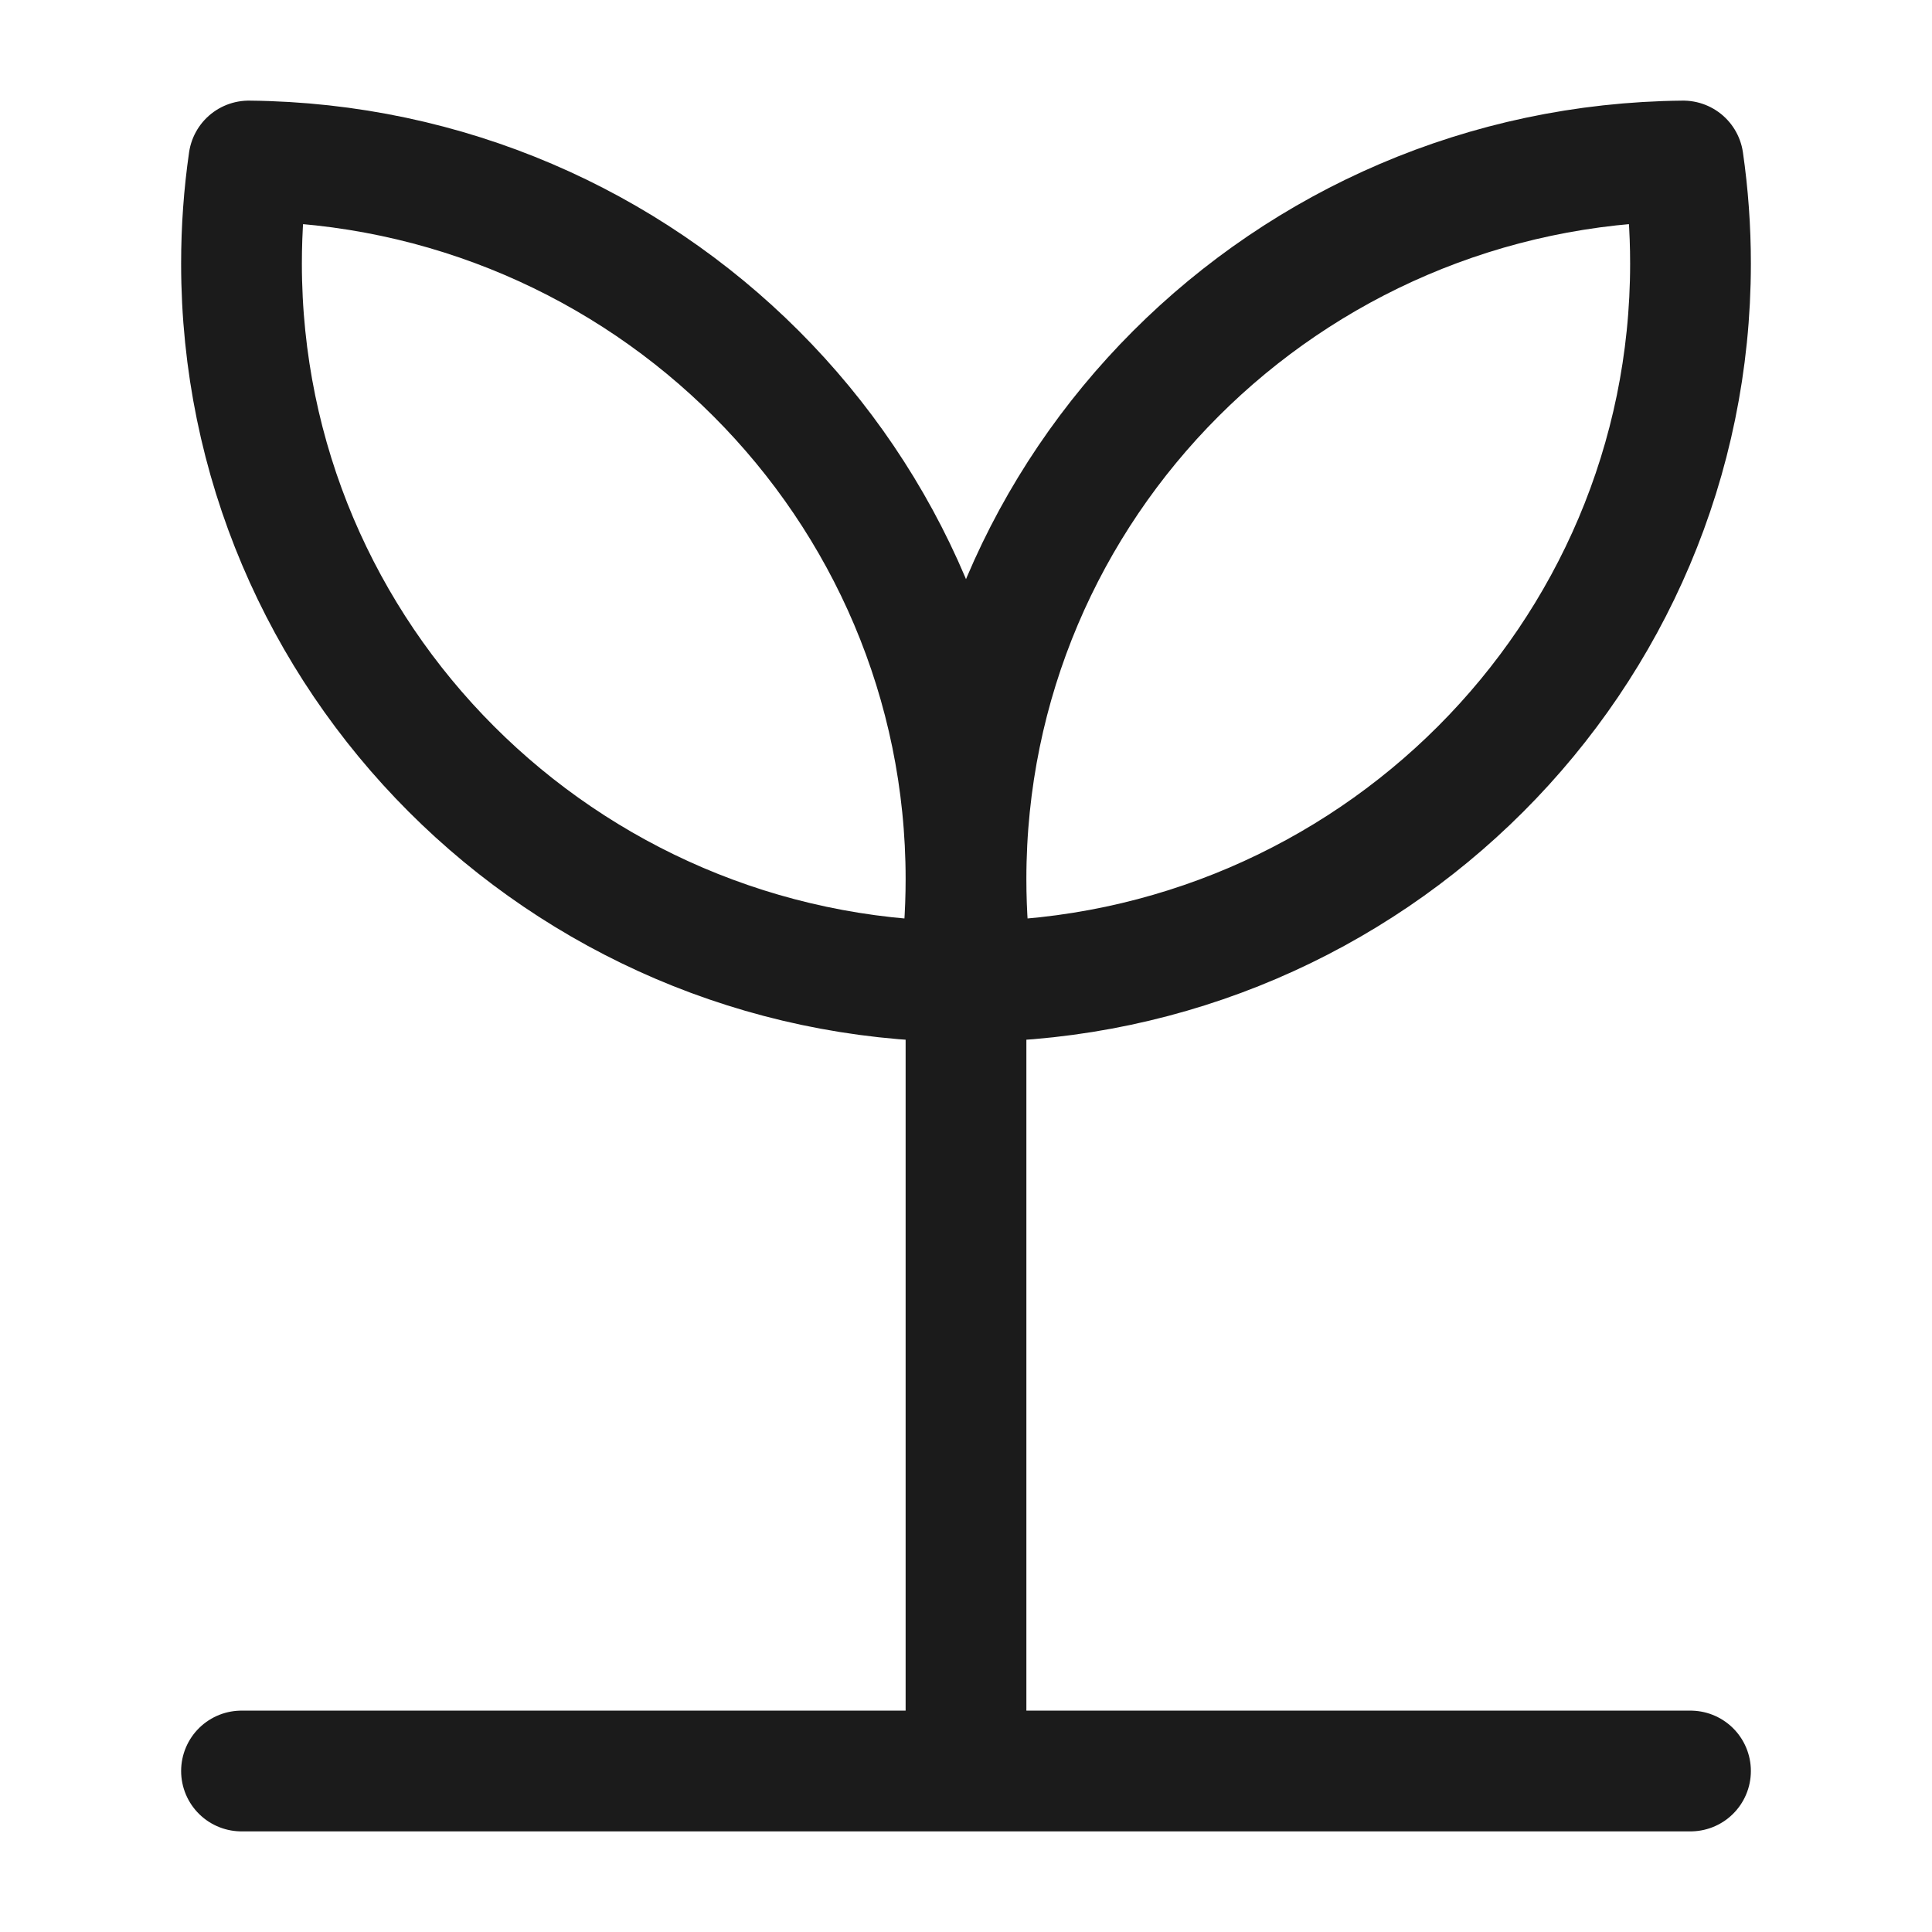
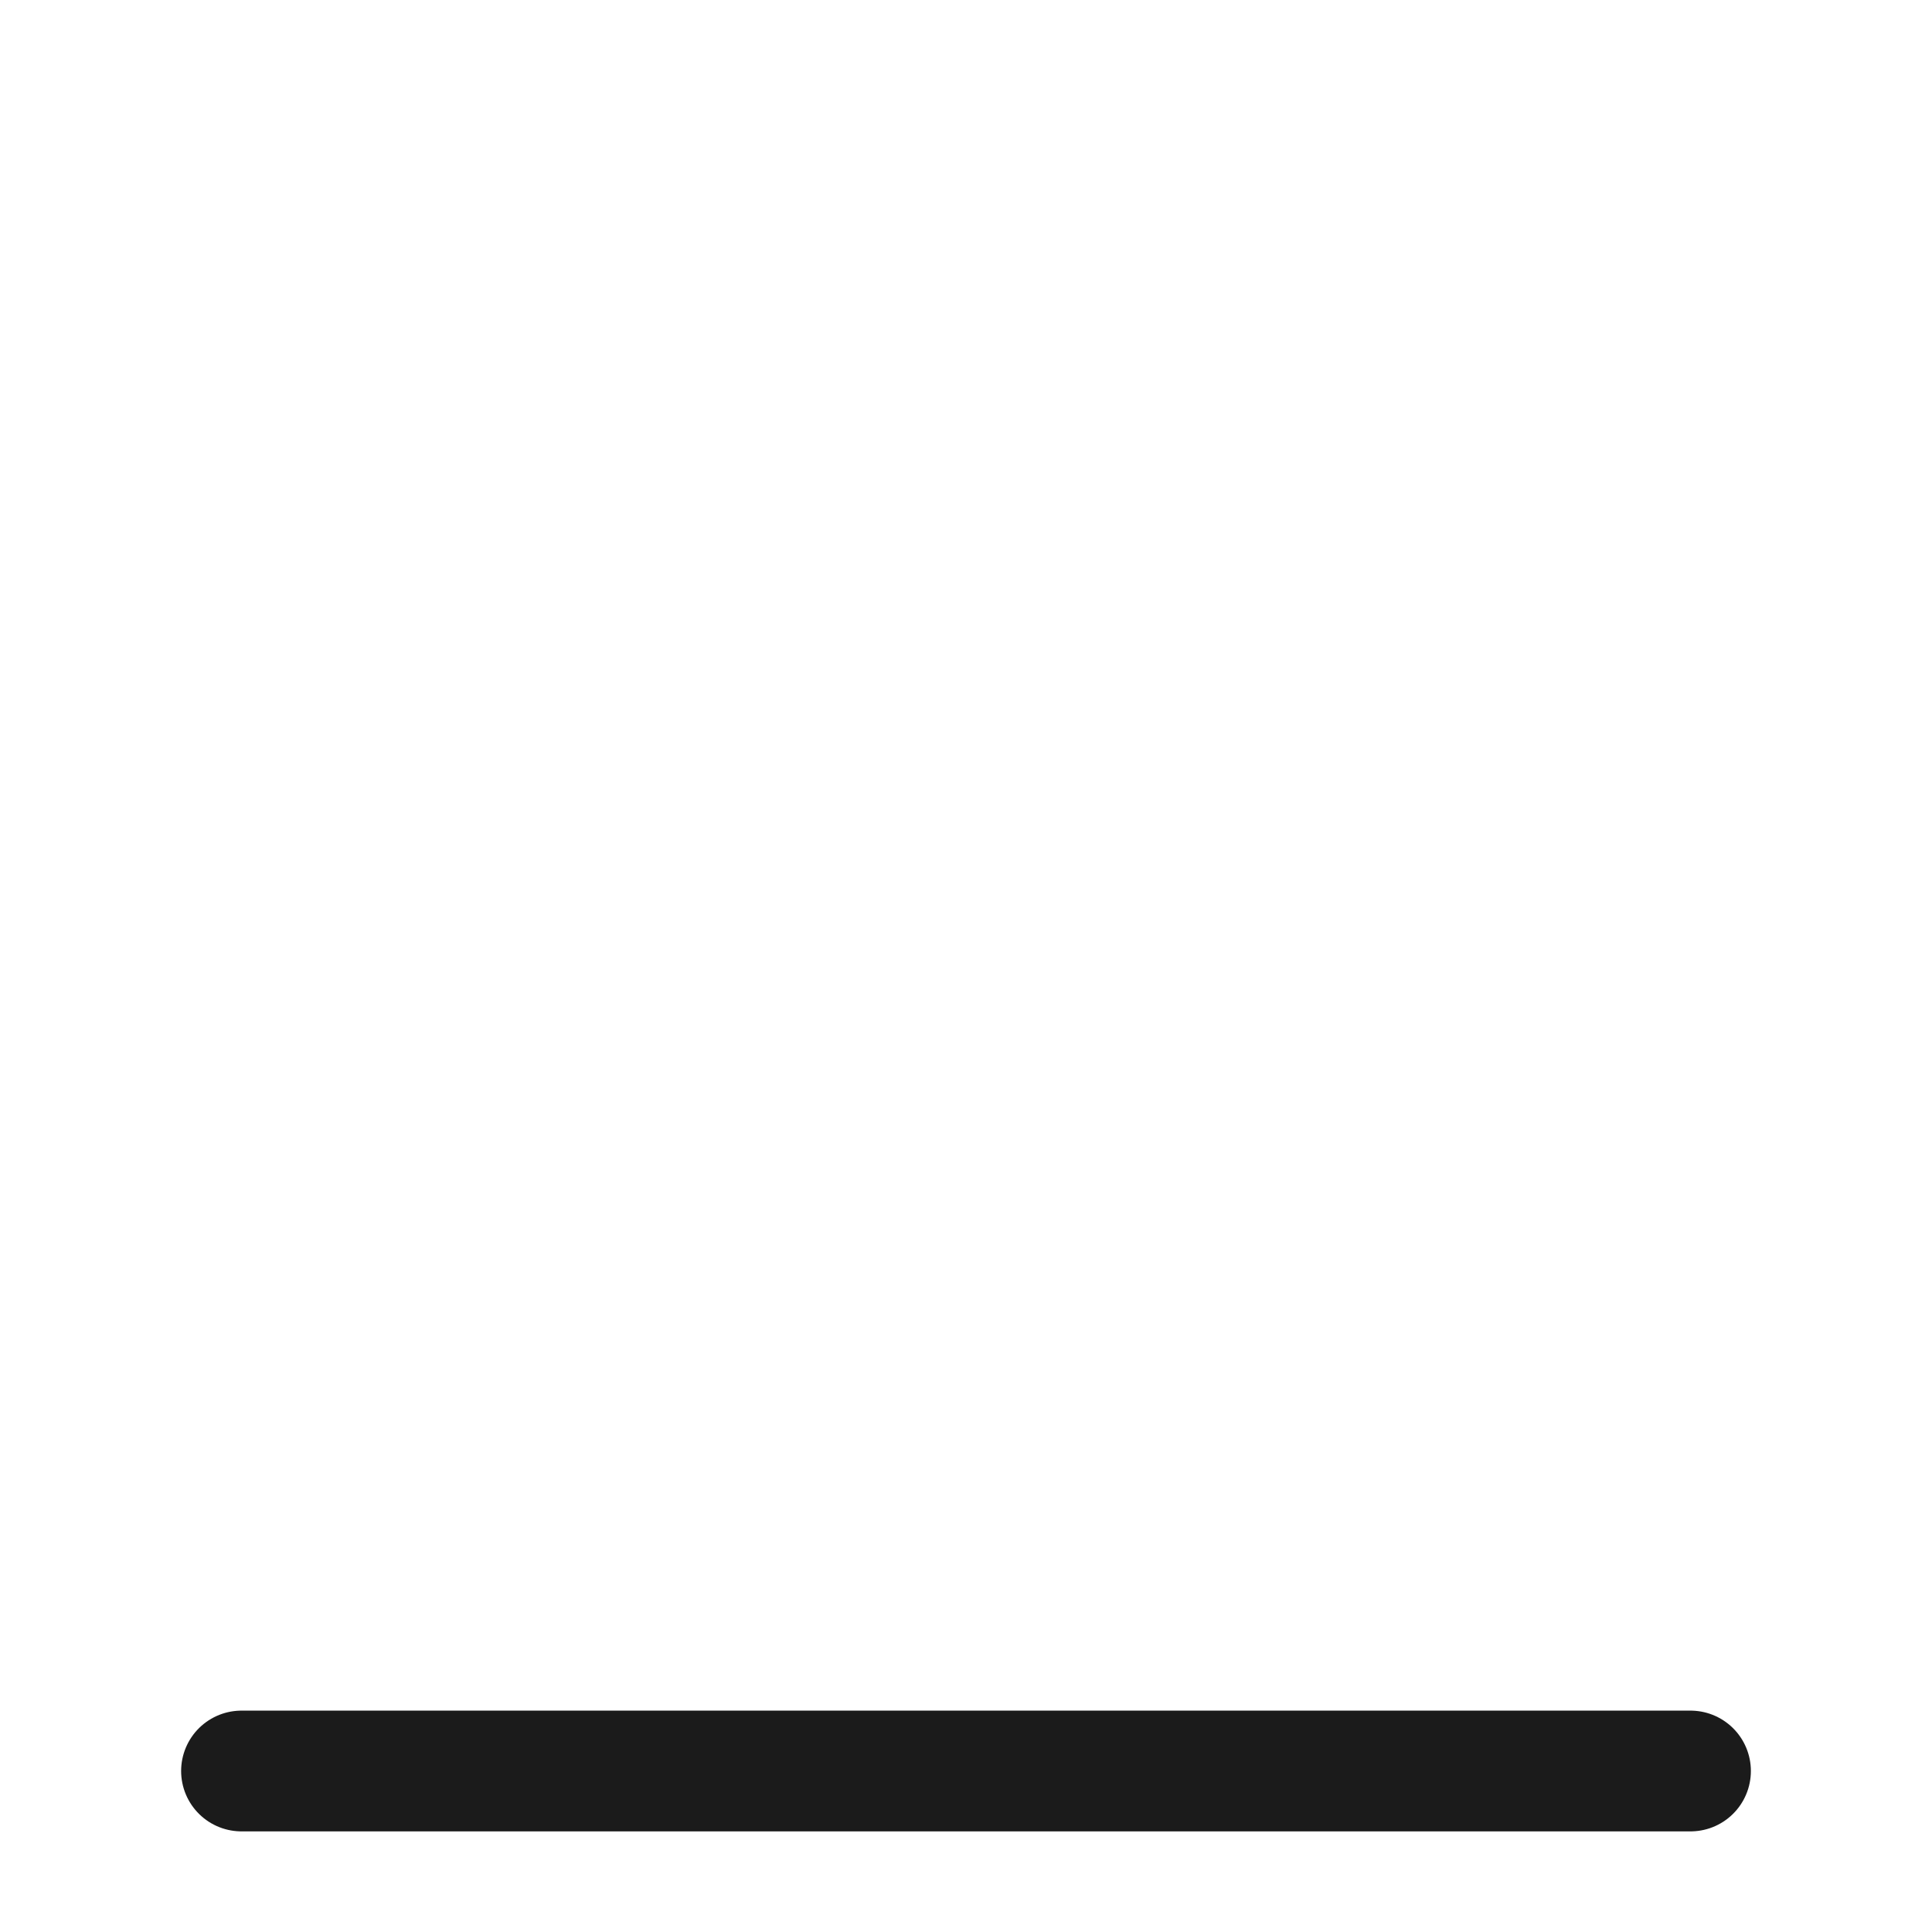
<svg xmlns="http://www.w3.org/2000/svg" width="24" viewBox="0 0 24 24" height="24" fill="none">
  <g stroke-width="1.5" stroke-linecap="round" stroke="#1b1b1b">
-     <path stroke-linejoin="round" d="m12 11.079v10.421m0-10.58c0-4.897 3.98-8.872 8.909-8.92.06.416.091.841.091 1.274 0 4.897-3.98 8.872-8.909 8.92-.06-.416-.091-.841-.091-1.274zm0 0c0-4.897-3.98-8.872-8.909-8.92-.06.416-.091.841-.091 1.274 0 4.897 3.98 8.872 8.909 8.92.06-.416.091-.841.091-1.274z" />
    <path d="m3 22h18" />
  </g>
</svg>